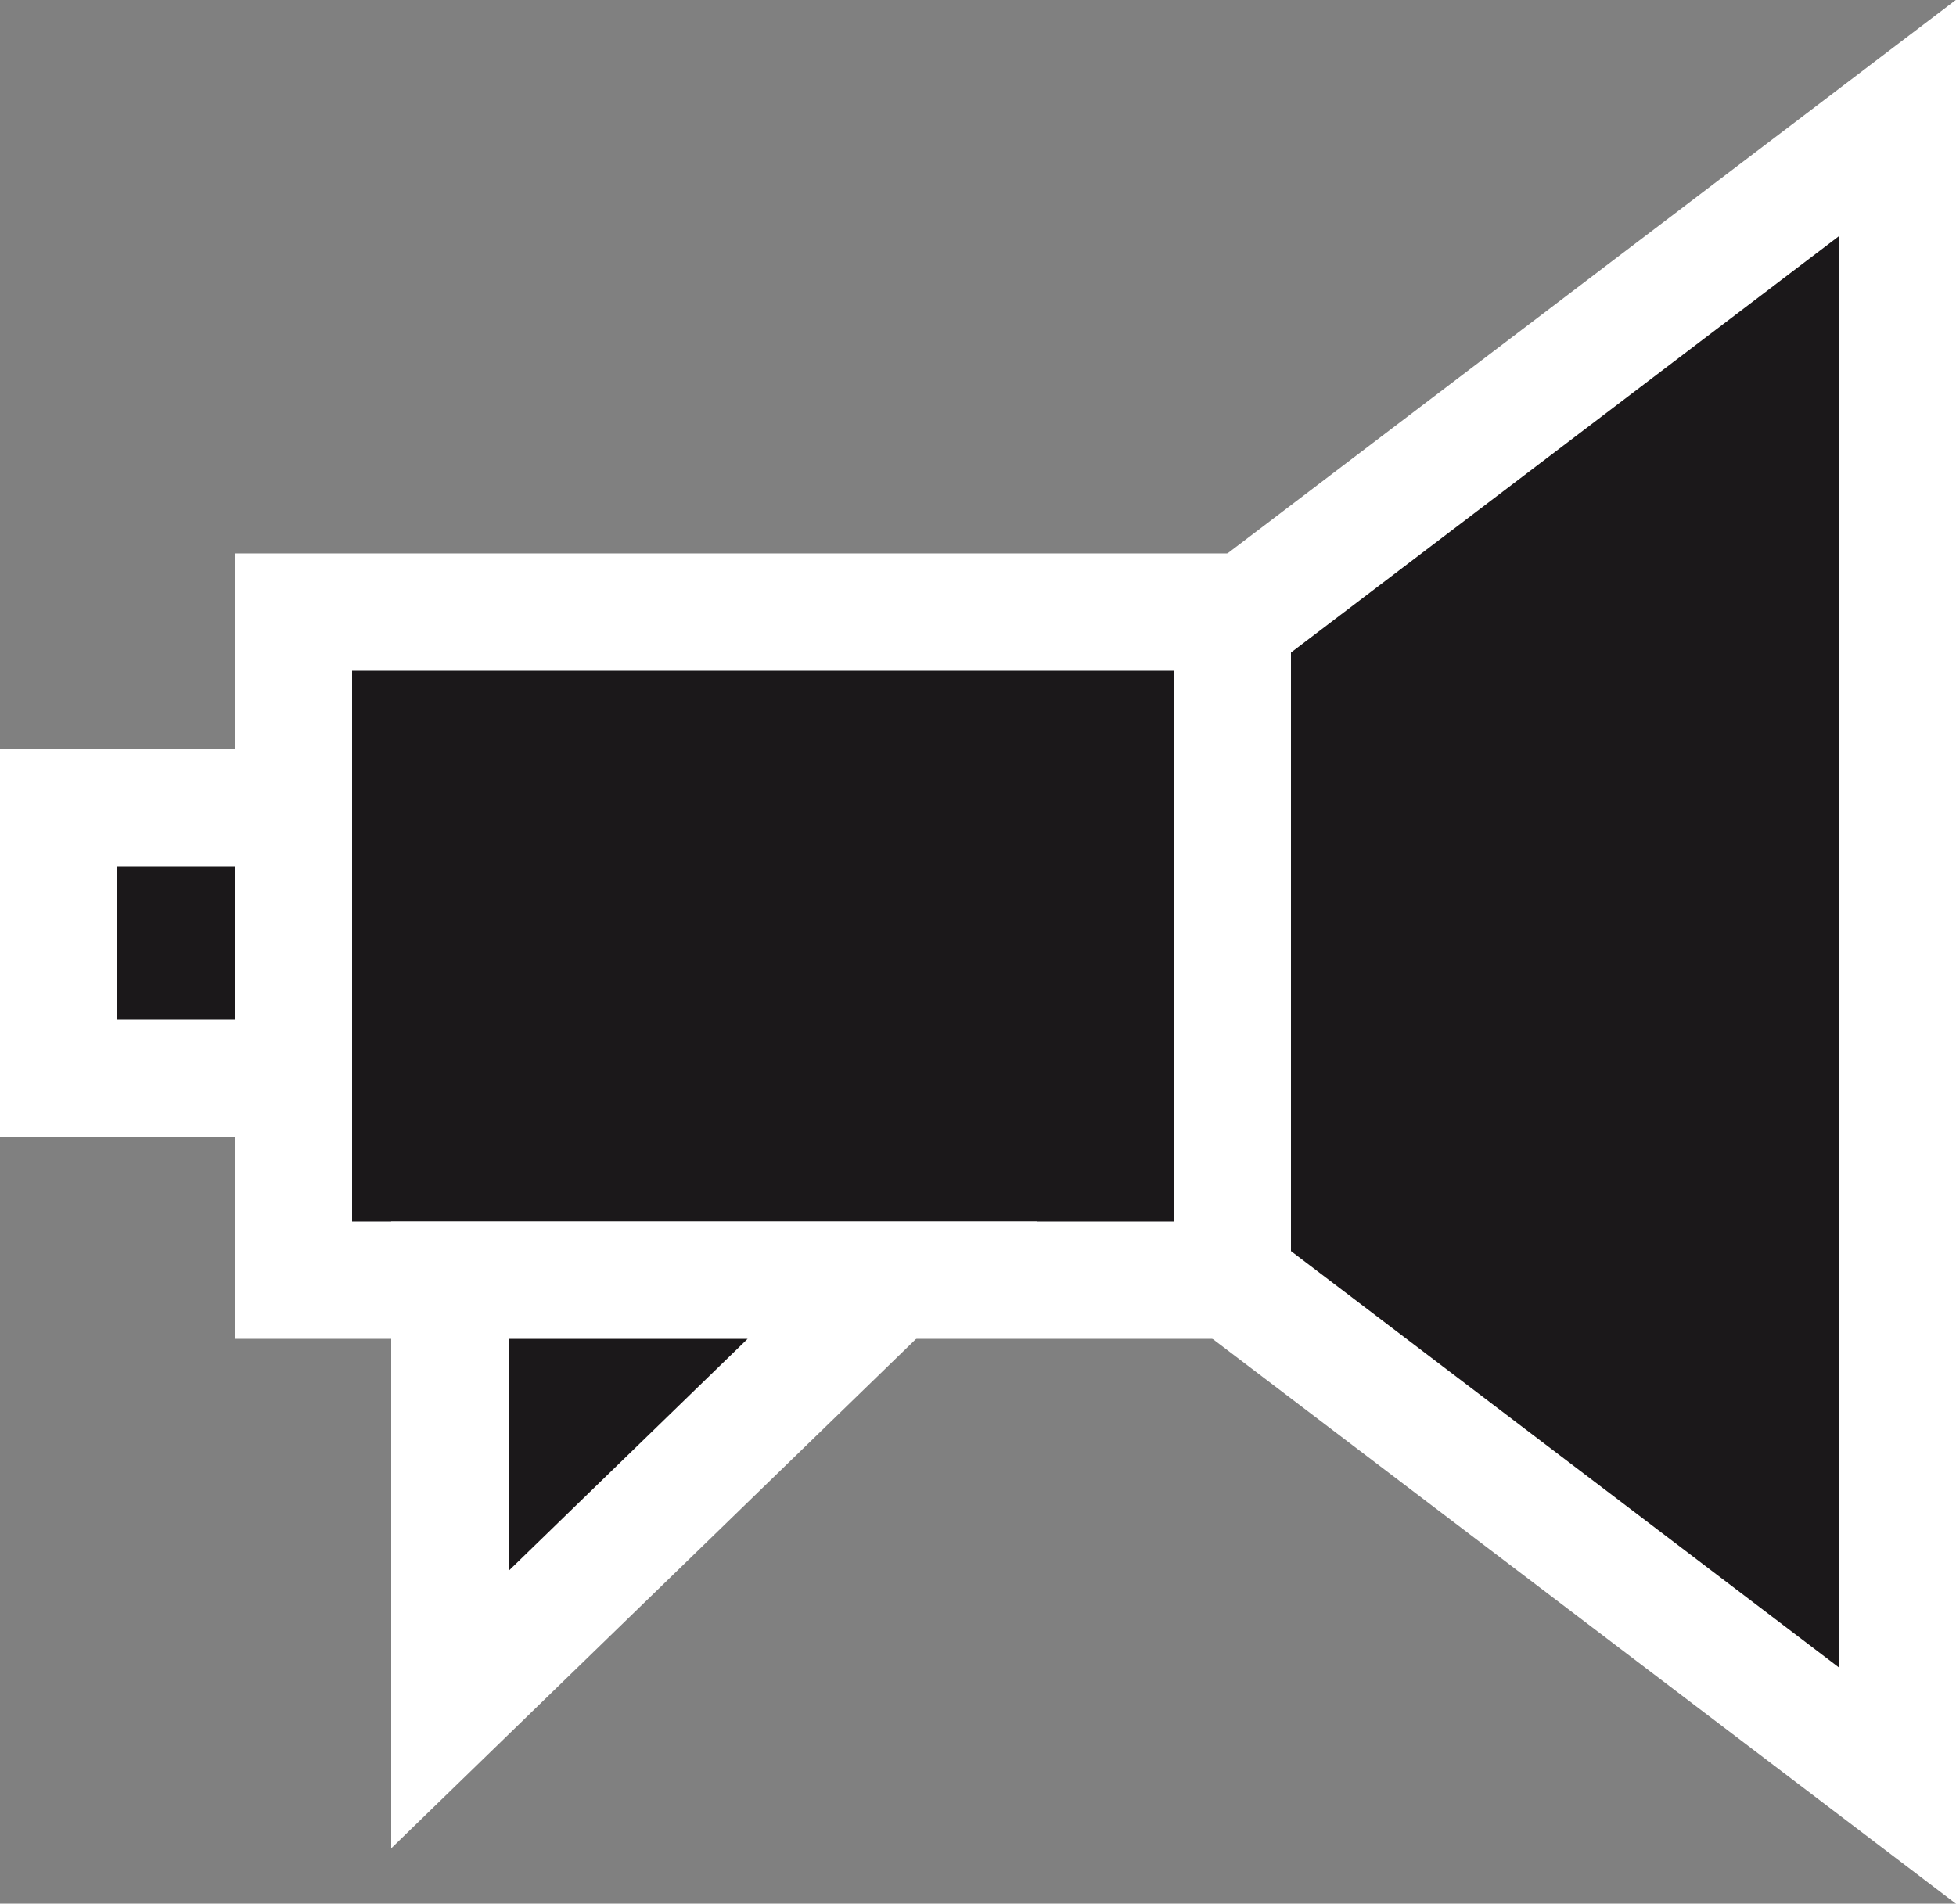
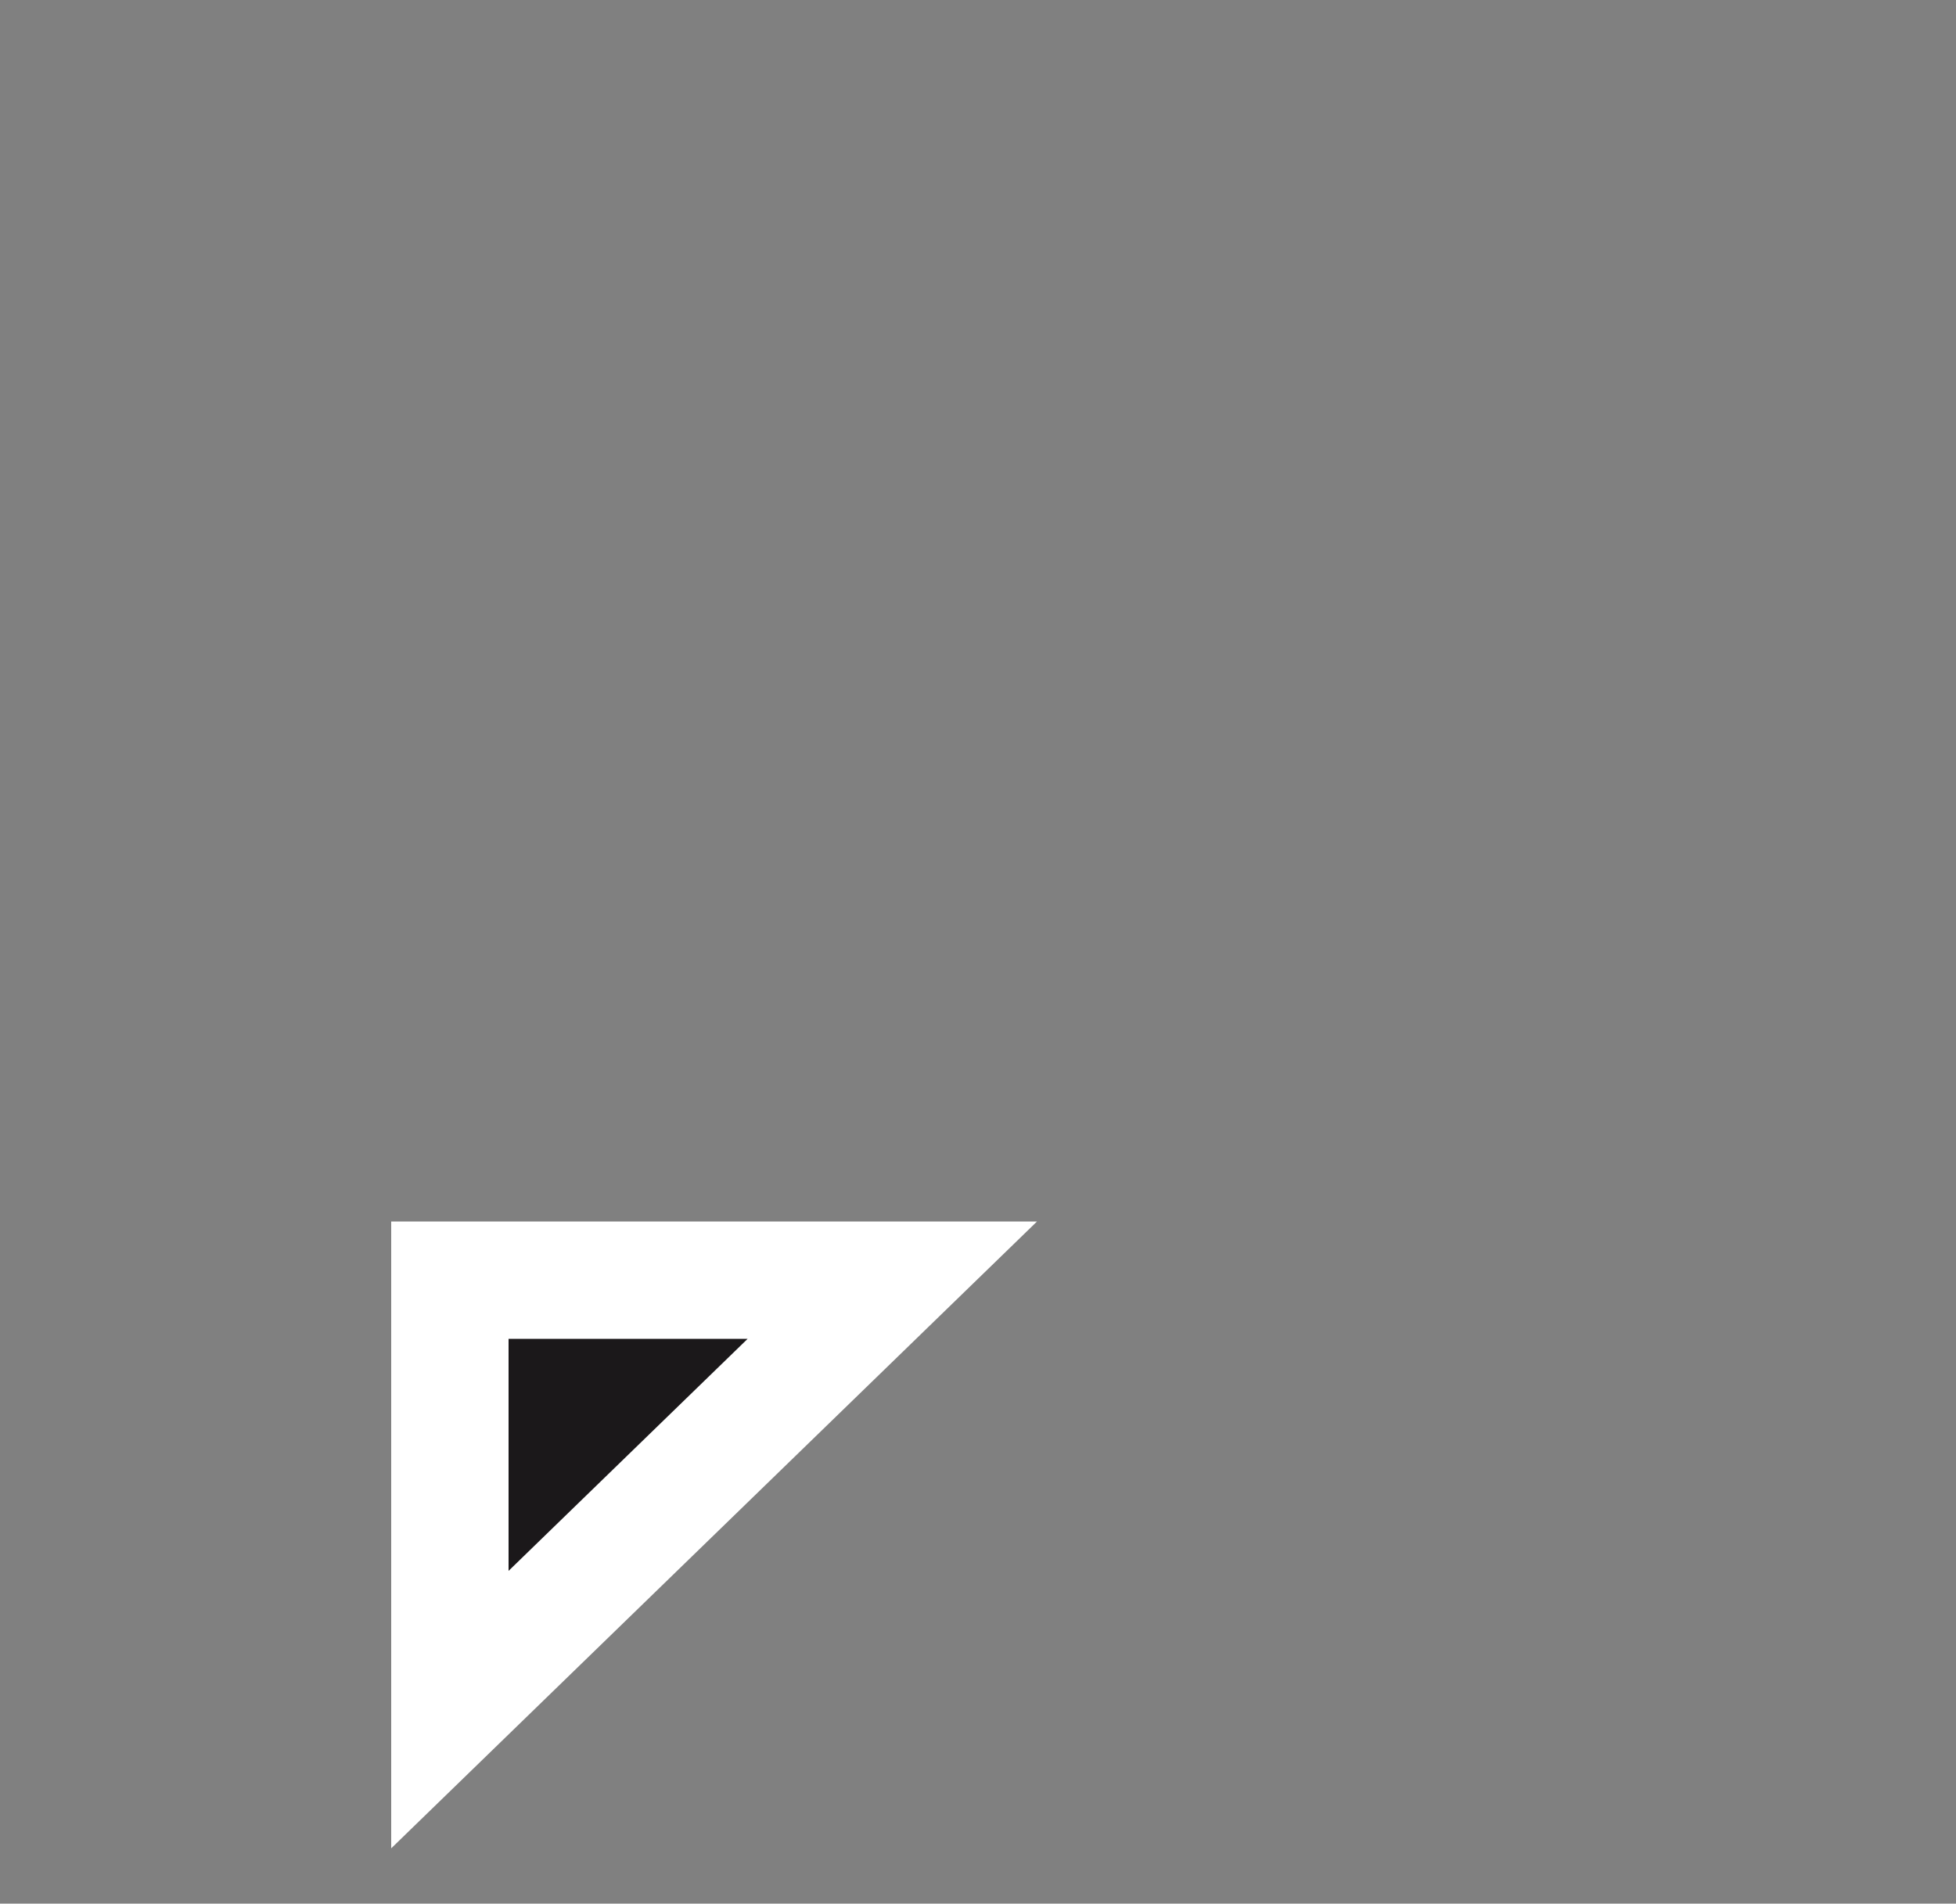
<svg xmlns="http://www.w3.org/2000/svg" viewBox="0 0 50 48.67">
  <rect x="0" y="0" width="50" height="48.67" fill="#808080" stroke="none" />
  <defs>
    <style>.cls-1{fill:#1b181a;stroke:#fff;stroke-miterlimit:10;stroke-width:3px;}</style>
  </defs>
  <title>viewicon</title>
  <g id="Layer_2" data-name="Layer 2">
    <g id="Layer_1-2" data-name="Layer 1">
-       <rect class="cls-1" x="7.5" y="15.65" width="24" height="17.08" />
      <polygon class="cls-1" points="11.5 43.71 11.5 32.73 22.81 32.73 11.5 43.71" />
-       <rect class="cls-1" x="1.5" y="20.65" width="6" height="6.92" />
-       <polygon class="cls-1" points="48.5 45.65 31.5 32.73 31.5 15.94 48.5 3.02 48.5 45.65" />
    </g>
  </g>
</svg>